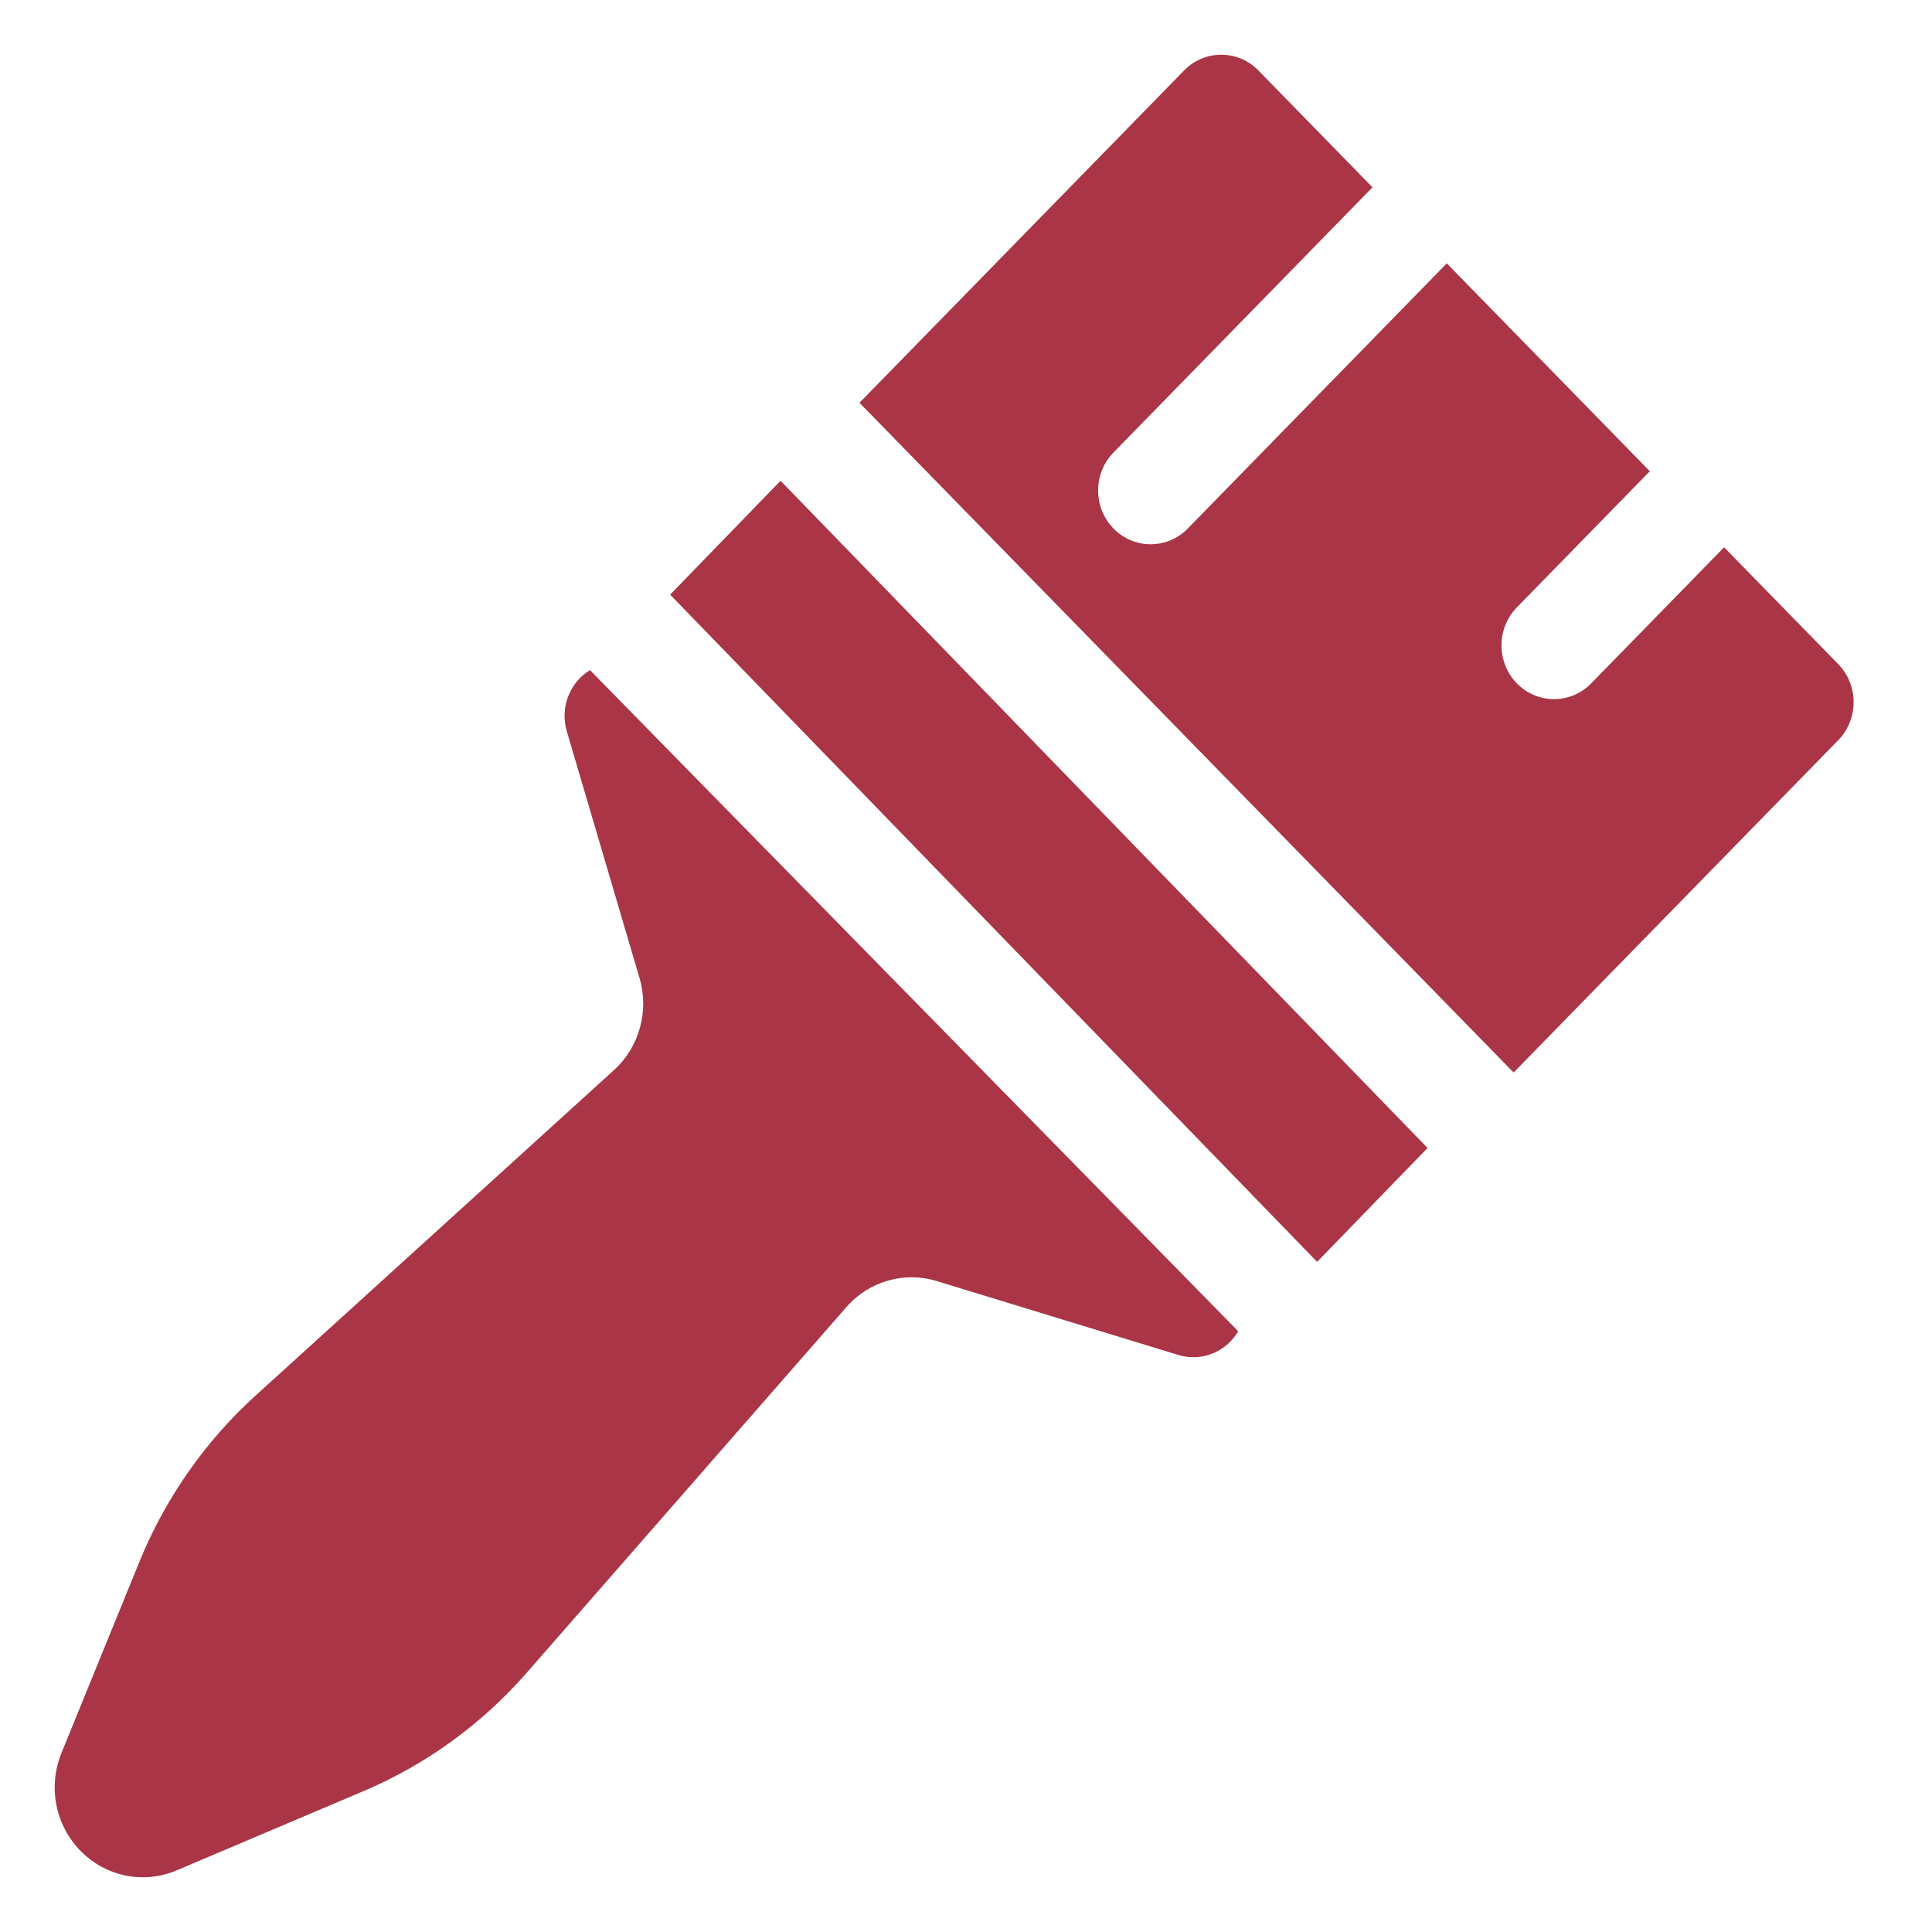
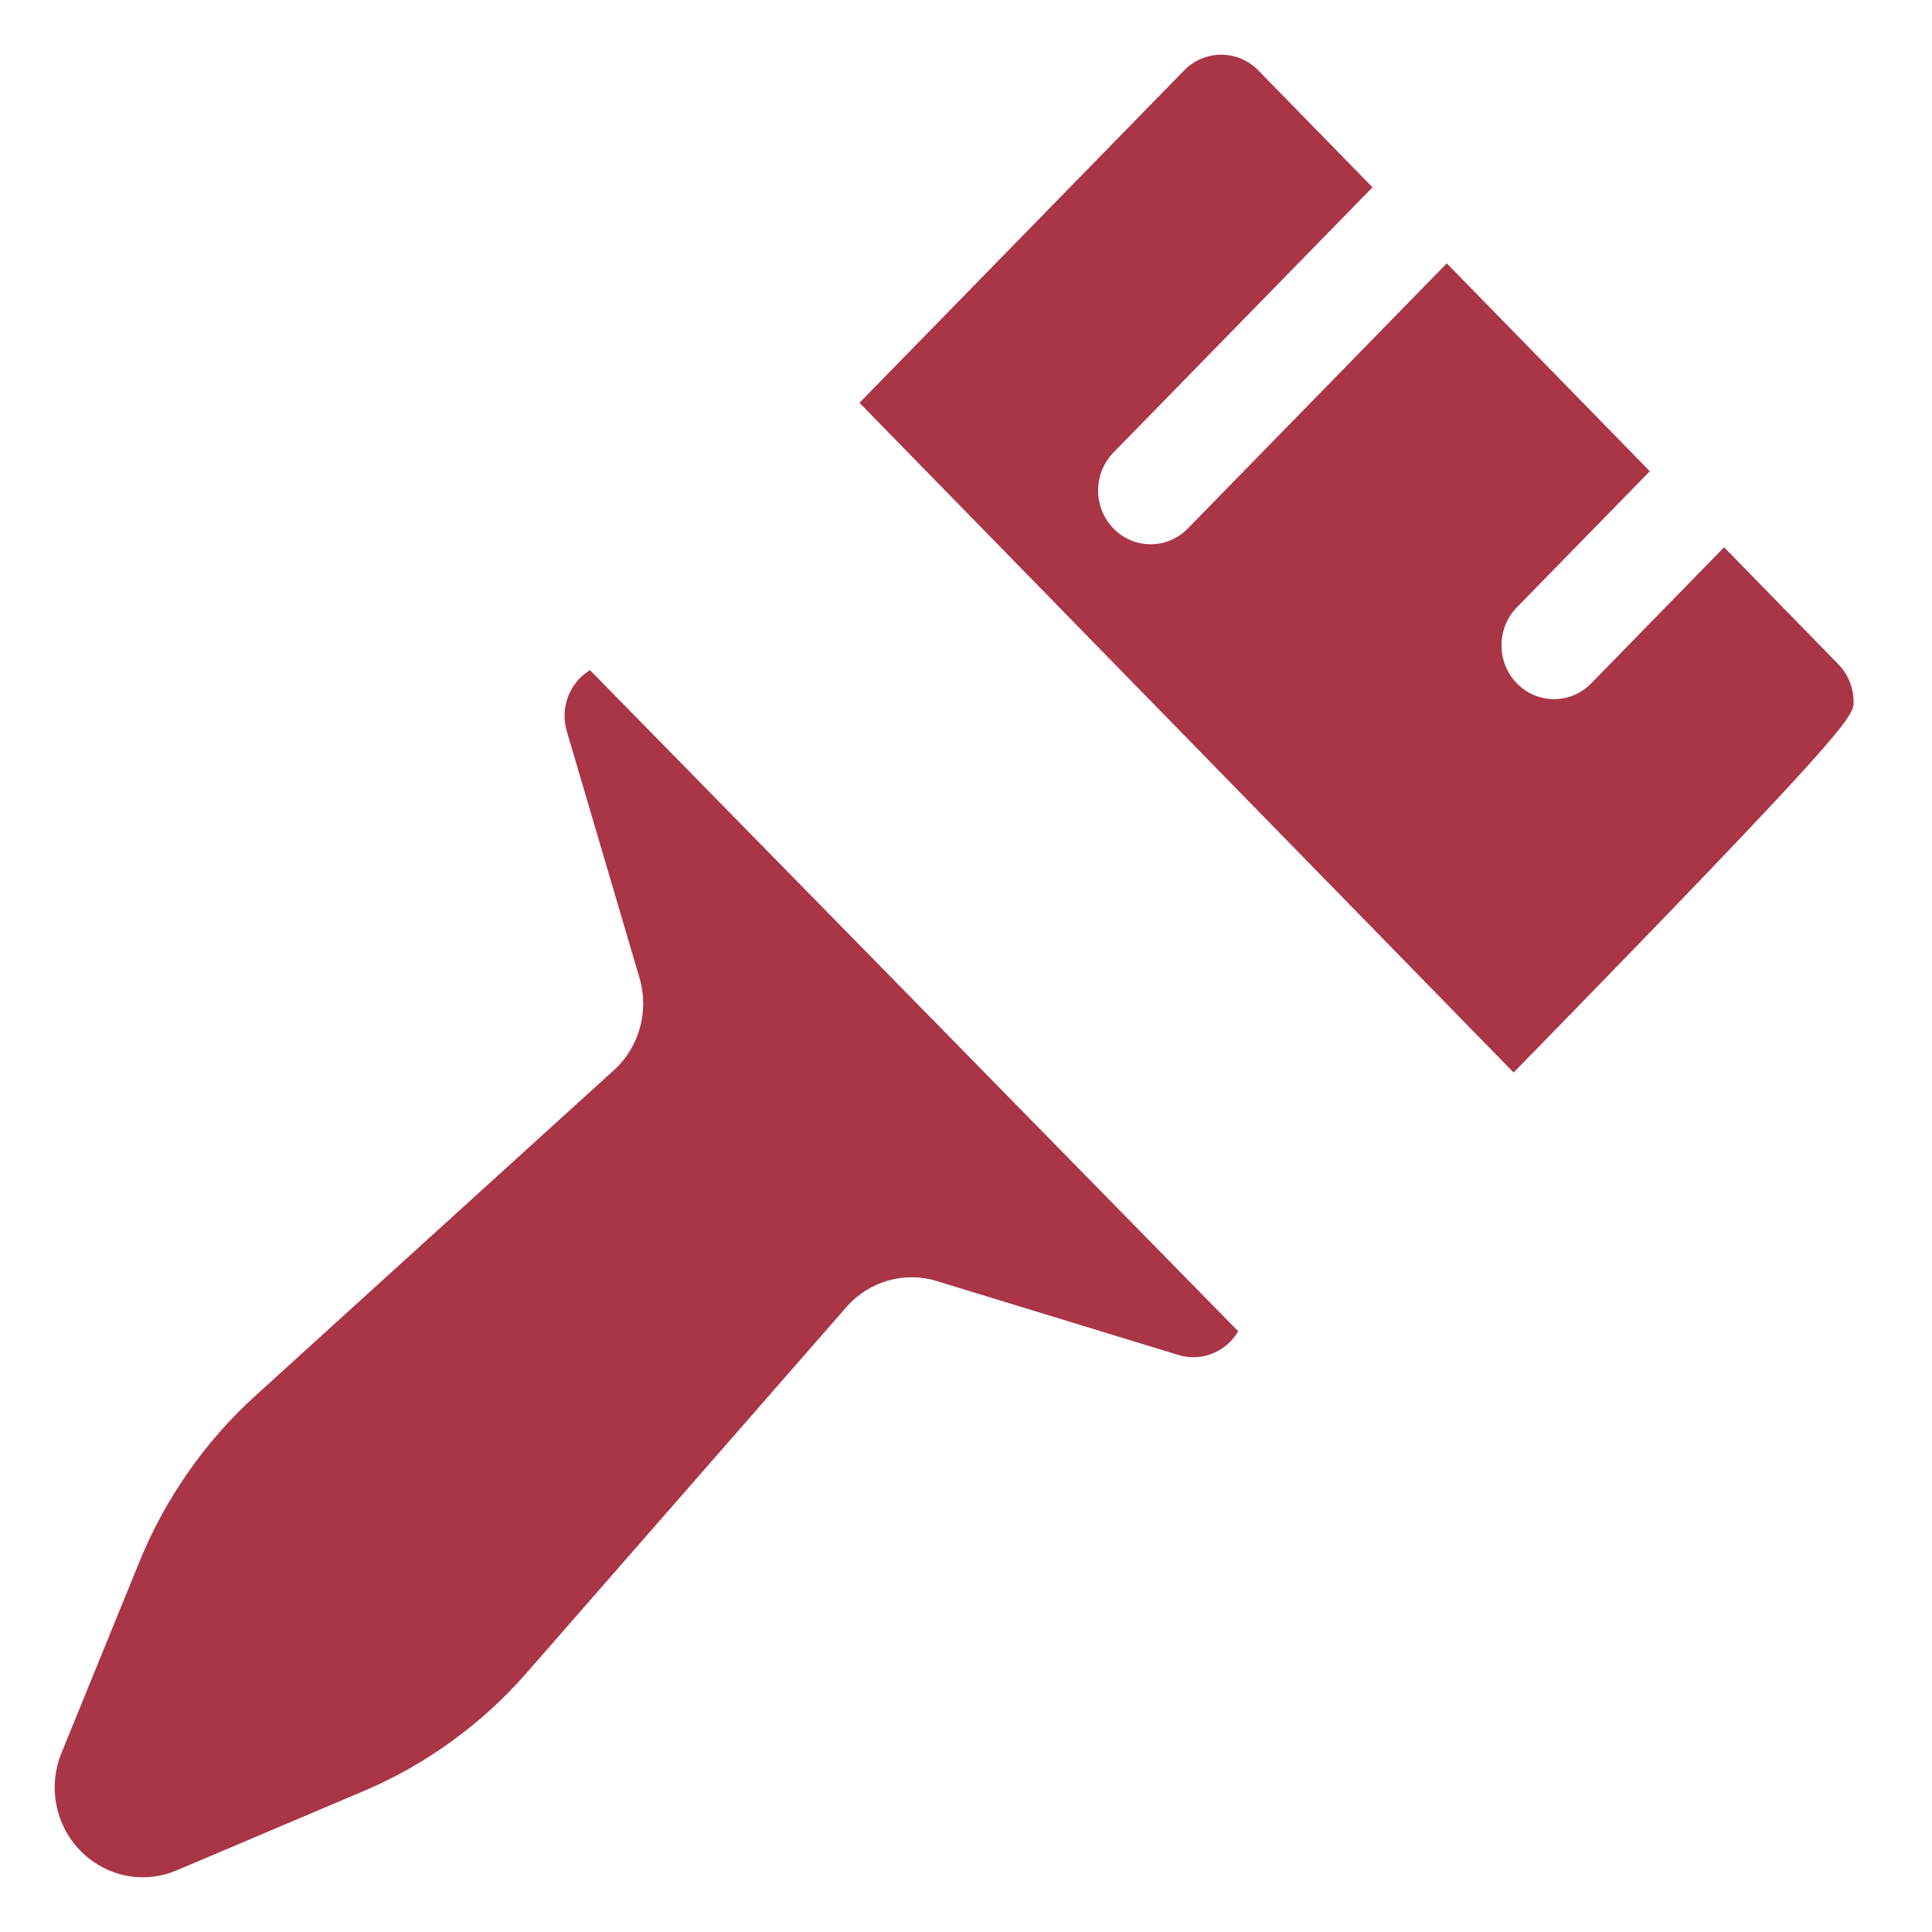
<svg xmlns="http://www.w3.org/2000/svg" width="128px" height="128px" viewBox="0 0 128 128" version="1.1">
  <title>Icon / House / Stuff / Paint / Red</title>
  <desc>Created with Sketch.</desc>
  <g id="_Components" stroke="none" stroke-width="1" fill="none" fill-rule="evenodd">
    <g id="Icon-/-House-/-Stuff-/-Paint-/-Red" fill="#A93546">
      <g id="Group" transform="translate(-5, -5)">
        <g id="Mask">
          <g id="Icon-/-House-/-Stuff-/-Paint-/-Red">
            <g id="brush" transform="translate(8.625, 8.625)">
-               <path d="M118.163,40.376 L110.601,32.634 L101.793,41.652 C101.114,42.347 100.223,42.695 99.333,42.695 C98.442,42.695 97.552,42.347 96.872,41.652 C95.513,40.26 95.513,38.005 96.872,36.613 L105.68,27.596 L92.227,13.823 L75.068,31.391 C74.388,32.087 73.498,32.434 72.607,32.434 C71.716,32.434 70.826,32.087 70.147,31.391 C68.788,30 68.788,27.744 70.147,26.353 L87.306,8.785 L79.745,1.043 C78.386,-0.348 76.183,-0.348 74.824,1.043 L53.318,23.061 L96.656,67.432 L118.163,45.414 C118.815,44.746 119.182,43.839 119.182,42.895 C119.182,41.95 118.815,41.044 118.163,40.376 Z" id="Path" fill-rule="nonzero" />
+               <path d="M118.163,40.376 L110.601,32.634 L101.793,41.652 C101.114,42.347 100.223,42.695 99.333,42.695 C98.442,42.695 97.552,42.347 96.872,41.652 C95.513,40.26 95.513,38.005 96.872,36.613 L105.68,27.596 L92.227,13.823 L75.068,31.391 C74.388,32.087 73.498,32.434 72.607,32.434 C71.716,32.434 70.826,32.087 70.147,31.391 C68.788,30 68.788,27.744 70.147,26.353 L87.306,8.785 L79.745,1.043 C78.386,-0.348 76.183,-0.348 74.824,1.043 L53.318,23.061 L96.656,67.432 C118.815,44.746 119.182,43.839 119.182,42.895 C119.182,41.95 118.815,41.044 118.163,40.376 Z" id="Path" fill-rule="nonzero" />
              <path d="M33.925,44.818 L38.747,61.178 C39.391,63.361 38.728,65.75 37.06,67.265 L13.267,88.873 C9.96,91.876 7.314,95.667 5.615,99.837 L0.45,112.507 C-0.461,114.742 0.035,117.292 1.713,119.003 C2.833,120.145 4.319,120.75 5.834,120.75 C6.59,120.75 7.353,120.599 8.082,120.29 L20.512,115.018 C24.592,113.287 28.302,110.595 31.243,107.231 L52.459,82.963 C53.943,81.265 56.283,80.59 58.419,81.244 L74.445,86.146 C75.963,86.61 77.596,85.963 78.409,84.575 L35.463,40.773 C34.102,41.602 33.468,43.269 33.925,44.818 Z" id="Path" fill-rule="nonzero" />
-               <polygon id="Path" fill-rule="nonzero" points="44.999 31.414 44.999 31.414 40.773 35.772 83.638 79.977 87.865 75.618 87.865 75.618 90.955 72.432 48.089 28.227" />
            </g>
          </g>
        </g>
      </g>
    </g>
  </g>
</svg>